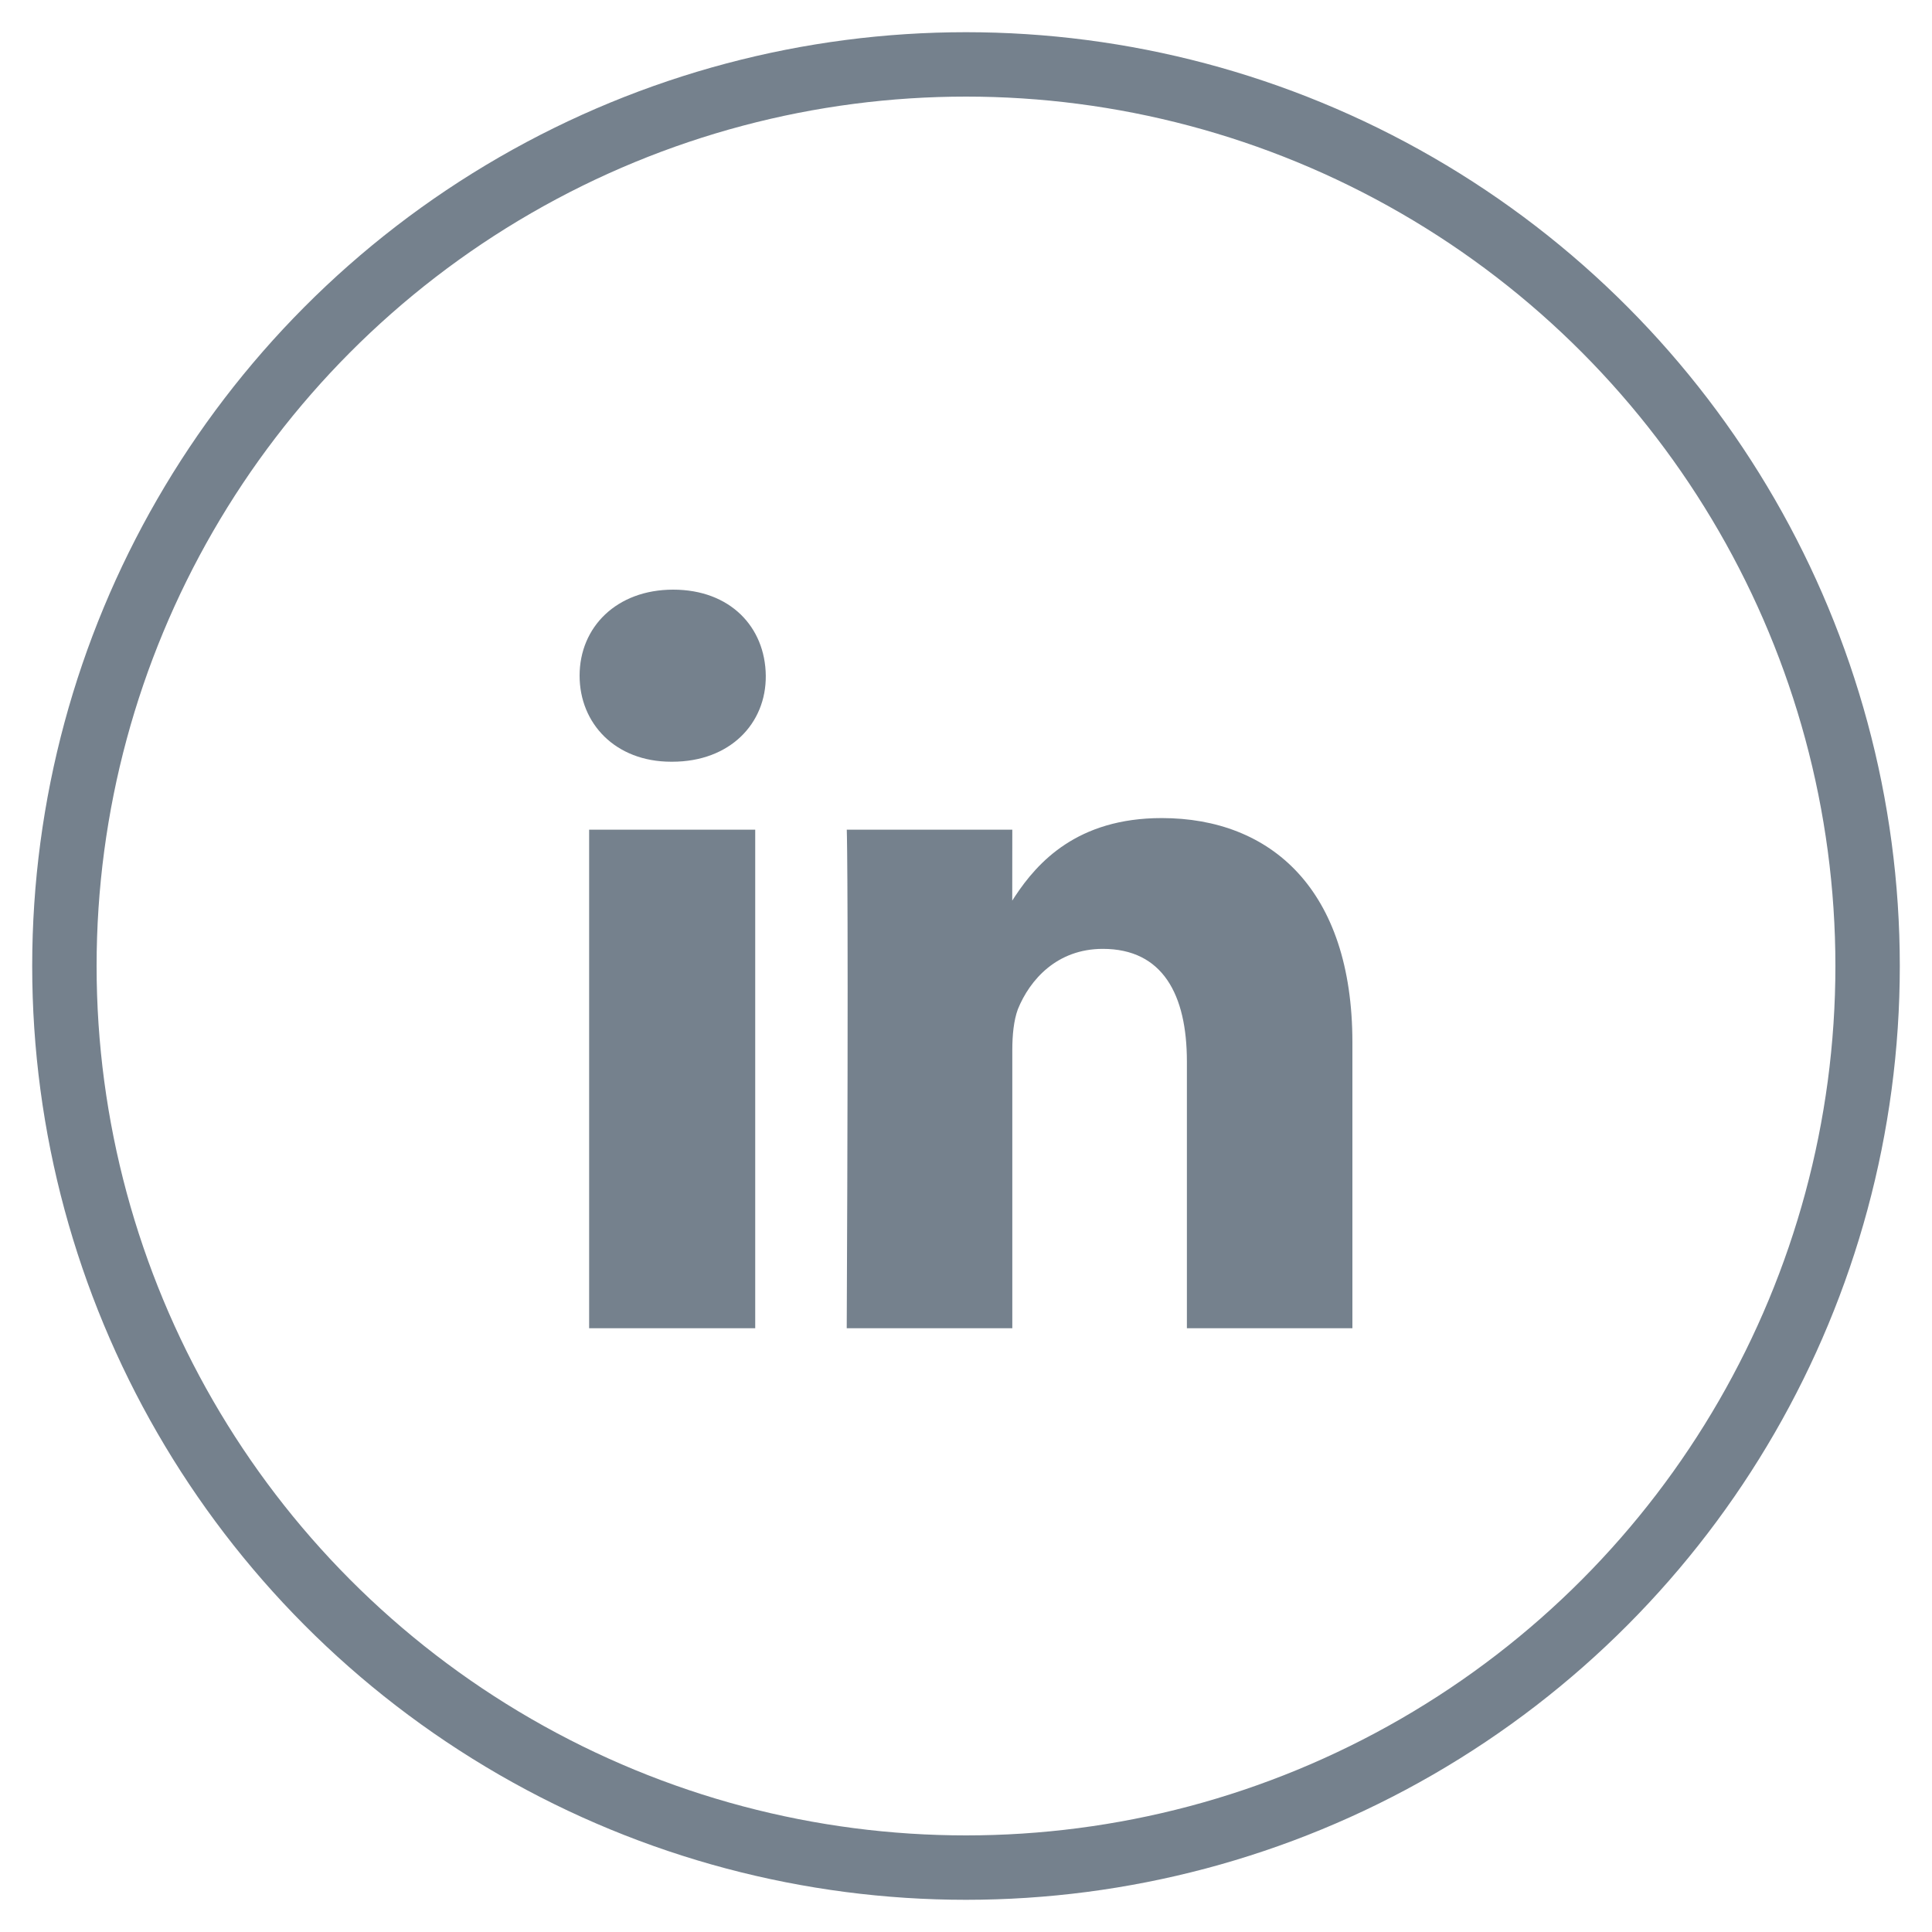
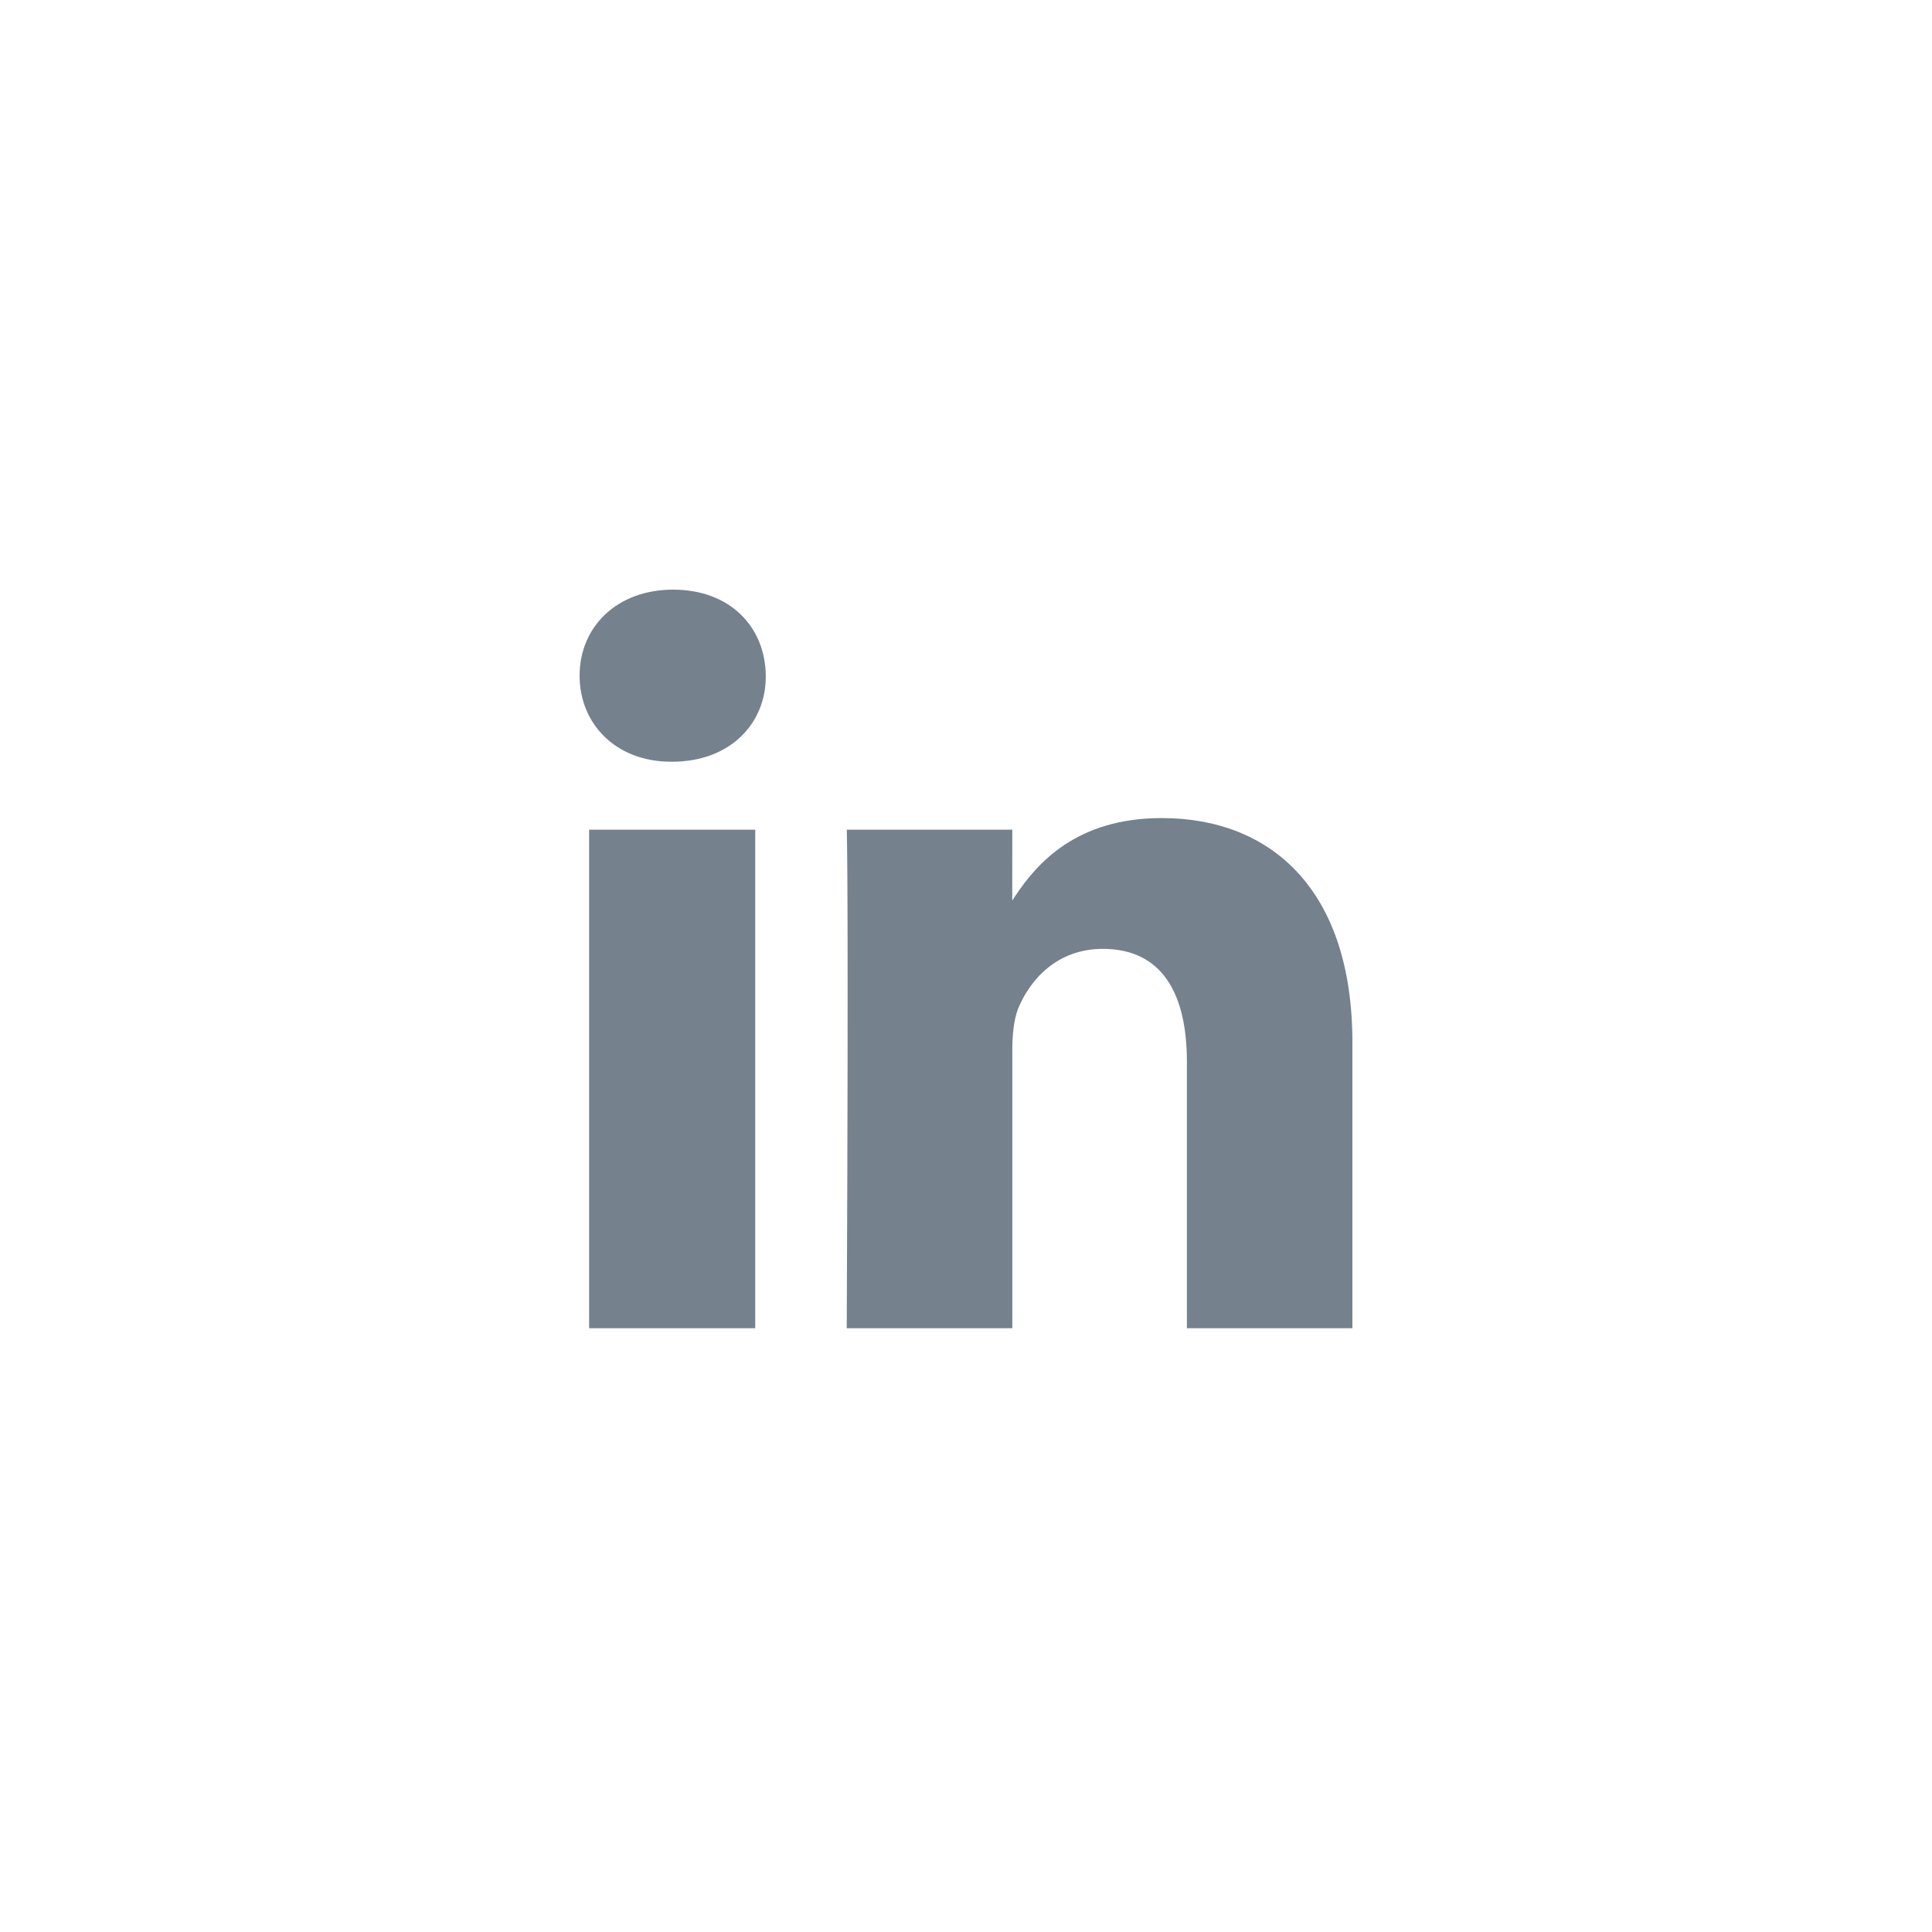
<svg xmlns="http://www.w3.org/2000/svg" width="30px" height="30px" viewBox="0 0 30 30" version="1.1">
  <title>footer-icon-linkedin</title>
  <desc>Created with Sketch.</desc>
  <g id="Page-1" stroke="none" stroke-width="1" fill="none" fill-rule="evenodd">
    <g id="1.-HOME" transform="translate(-151, -4925)">
      <g id="Group-10" transform="translate(-0, 4489)">
        <g id="Group-25">
          <g id="Group-24" transform="translate(152, 437)">
            <g id="footer-icon-linkedin">
-               <circle id="Oval" stroke="#75818D" cx="14" cy="14" r="14" />
              <path d="M9.438,10.828 C10.336,10.828 10.898,10.234 10.891,9.492 C10.883,8.734 10.336,8.156 9.453,8.156 C8.578,8.156 8,8.734 8,9.492 C8,10.234 8.555,10.828 9.422,10.828 L9.438,10.828 Z M14.719,19.625 L14.719,15.305 C14.719,15.07 14.742,14.844 14.805,14.672 C14.992,14.211 15.414,13.734 16.125,13.734 C17.055,13.734 17.43,14.445 17.43,15.484 L17.43,19.625 L20,19.625 L20,15.187 C20,12.812 18.734,11.703 17.039,11.703 C15.726,11.703 15.109,12.393 14.762,12.917 L14.718,12.985 L14.719,11.883 L12.148,11.883 L12.149,11.895 C12.153,12.016 12.177,13.102 12.148,19.625 L14.719,19.625 Z M10.727,19.625 L10.727,11.883 L8.148,11.883 L8.148,19.625 L10.727,19.625 Z" id="" fill="#75818D" fill-rule="nonzero" />
            </g>
          </g>
        </g>
      </g>
    </g>
  </g>
</svg>